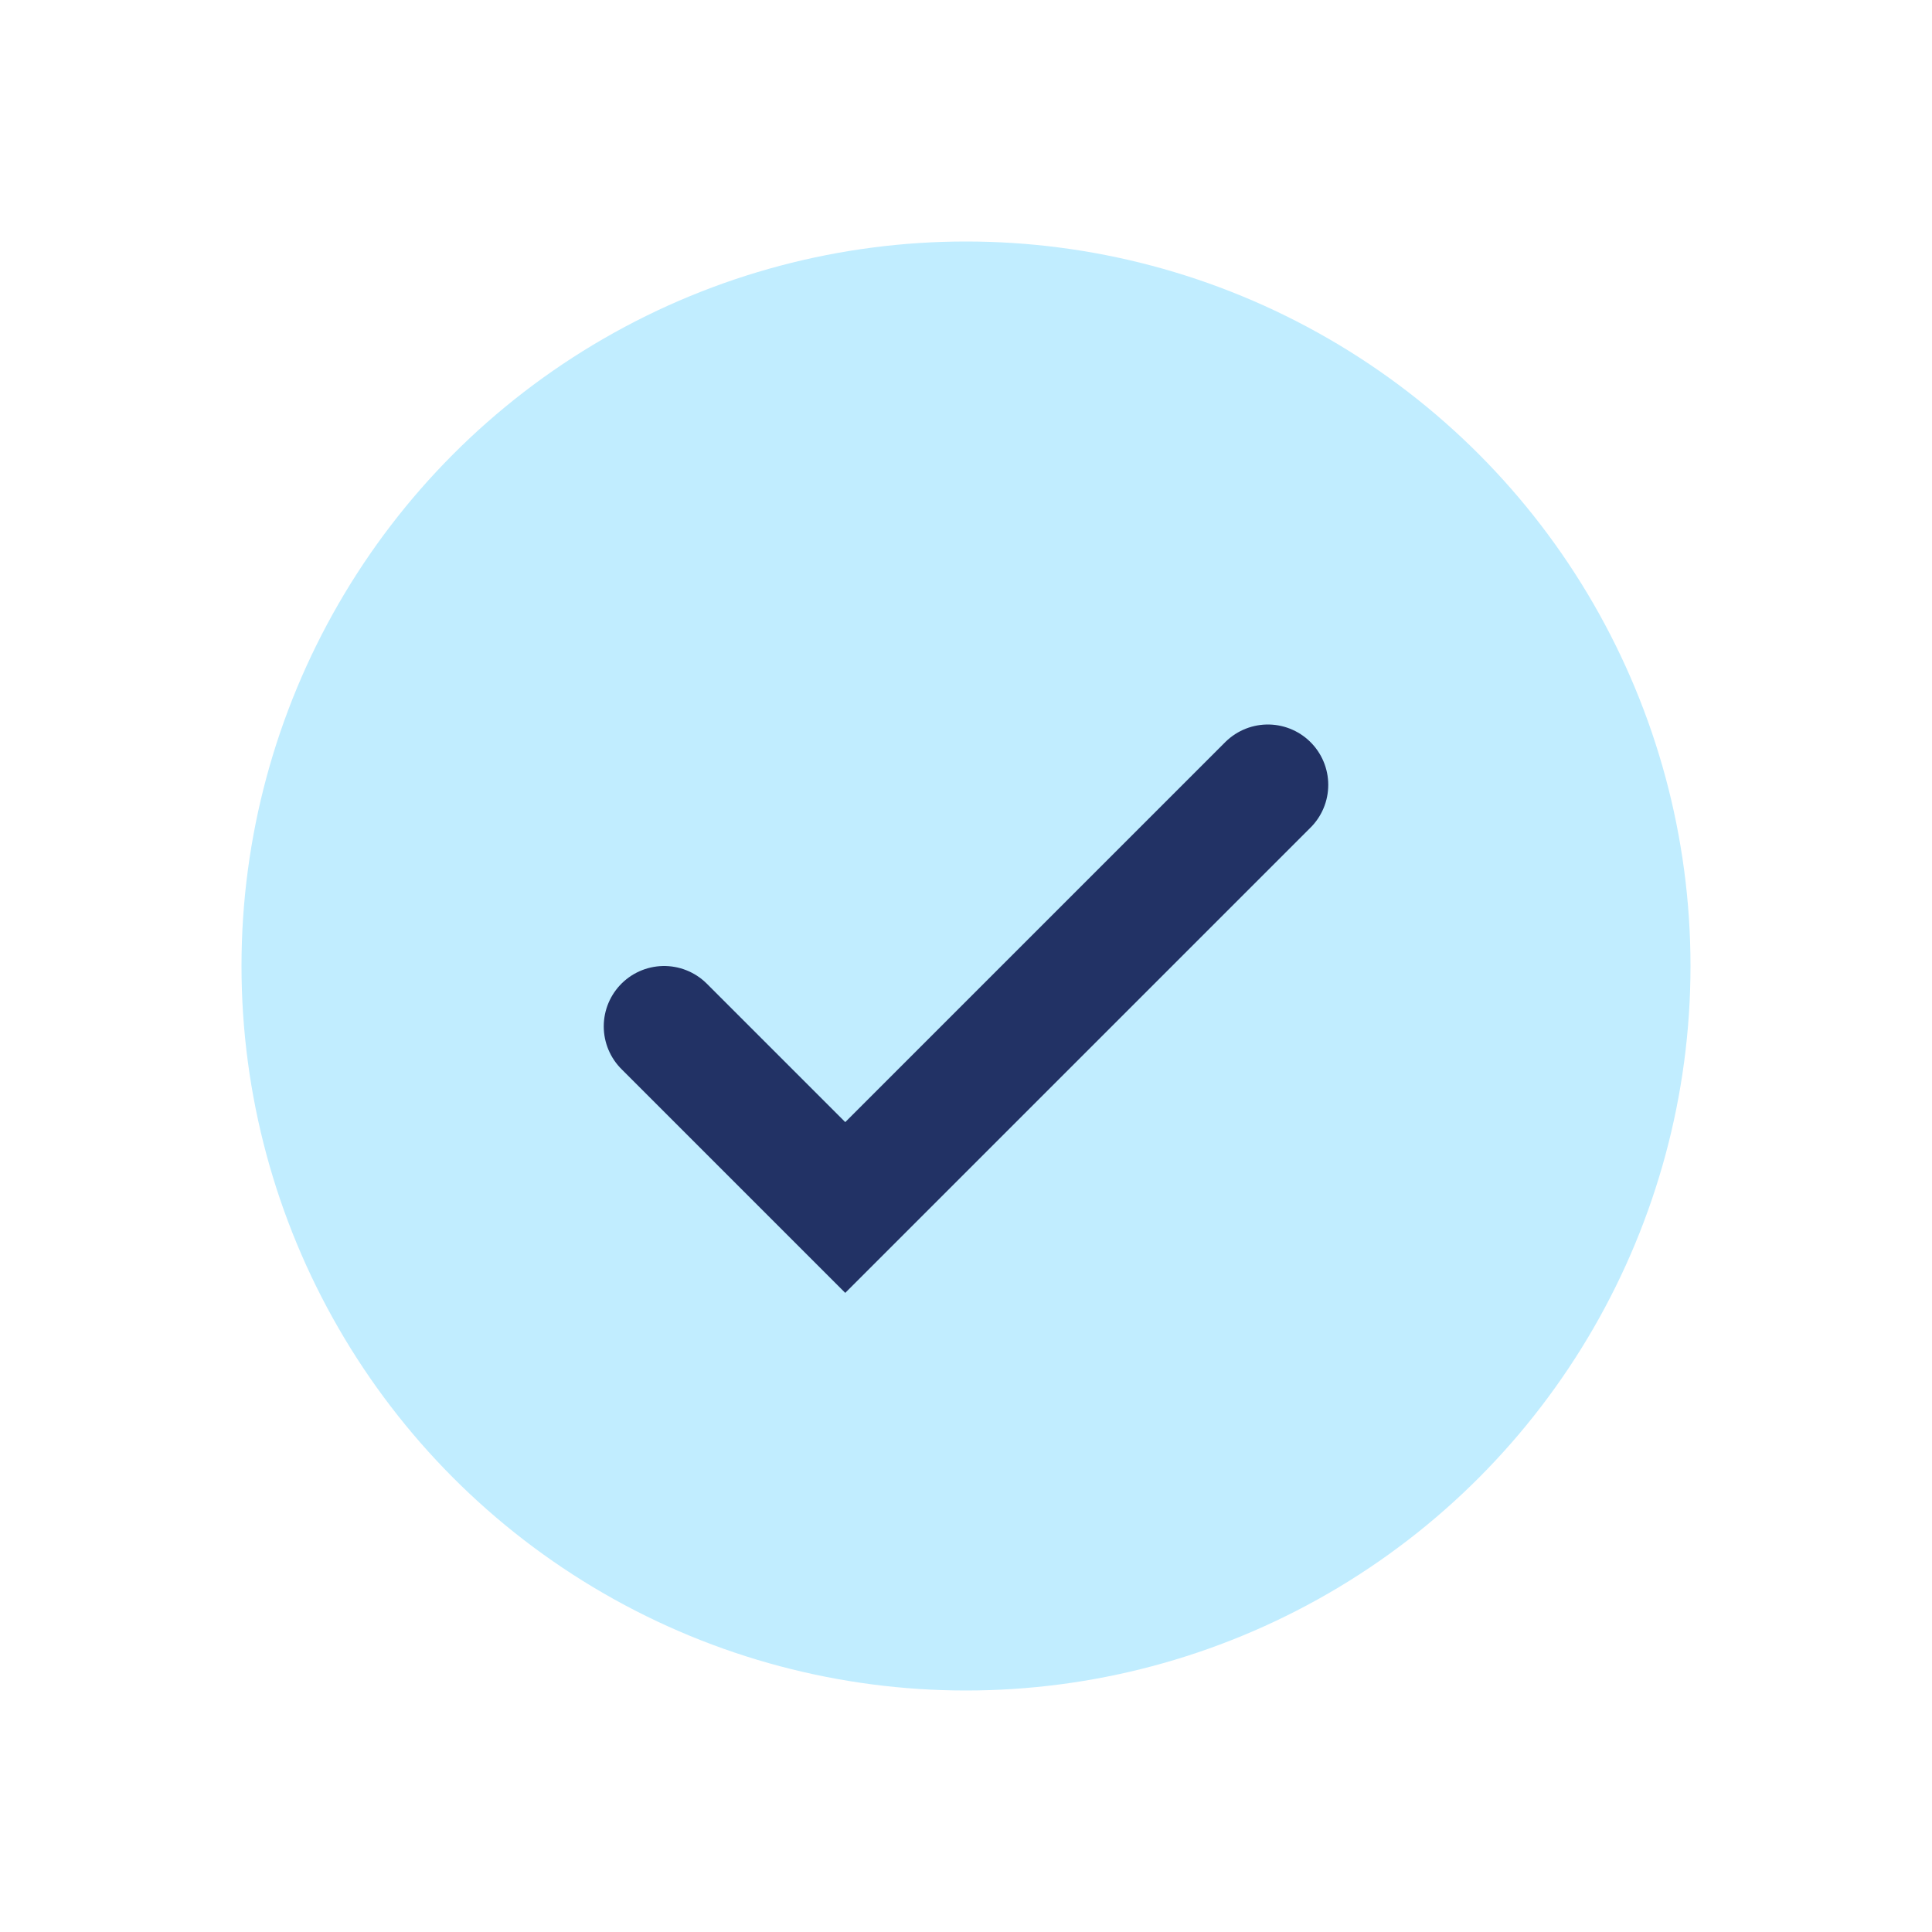
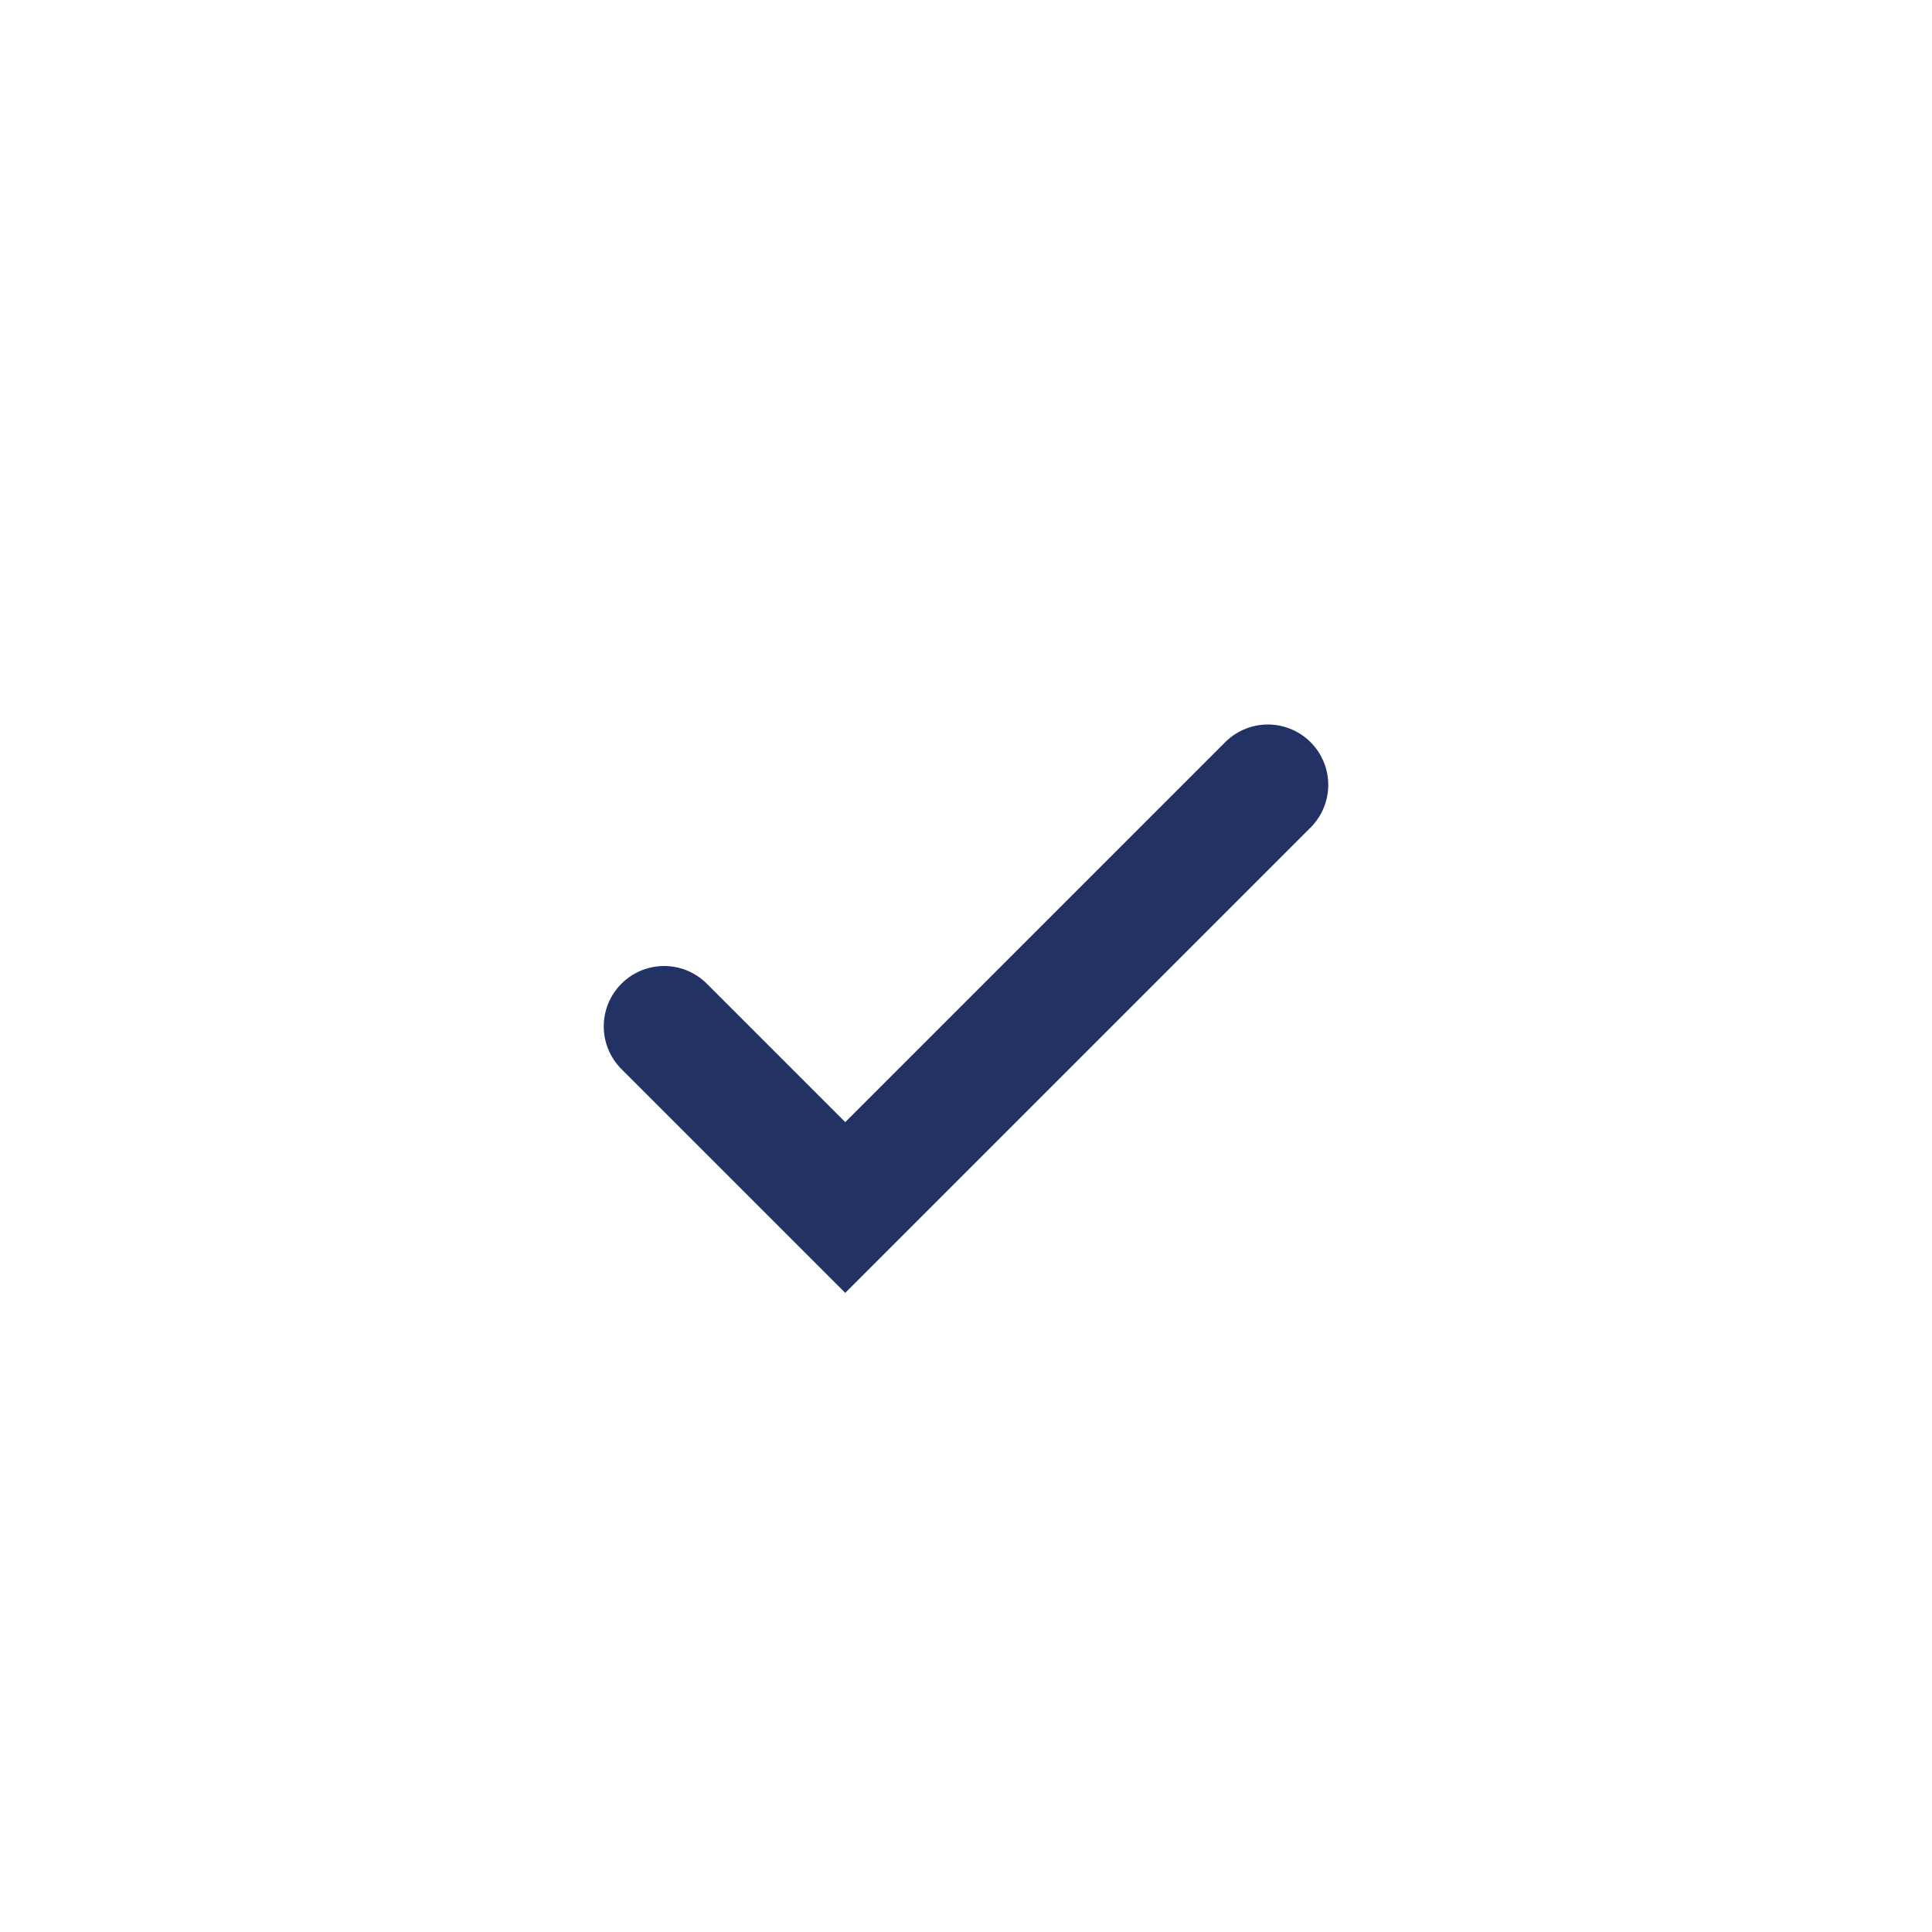
<svg xmlns="http://www.w3.org/2000/svg" width="32" height="32" viewBox="0 0 32 32">
-   <circle cx="16" cy="16" r="12" fill="#C1EDFF" />
  <path d="M11 17l3 3 7-7" stroke="#223265" stroke-width="2" fill="none" stroke-linecap="round" />
</svg>